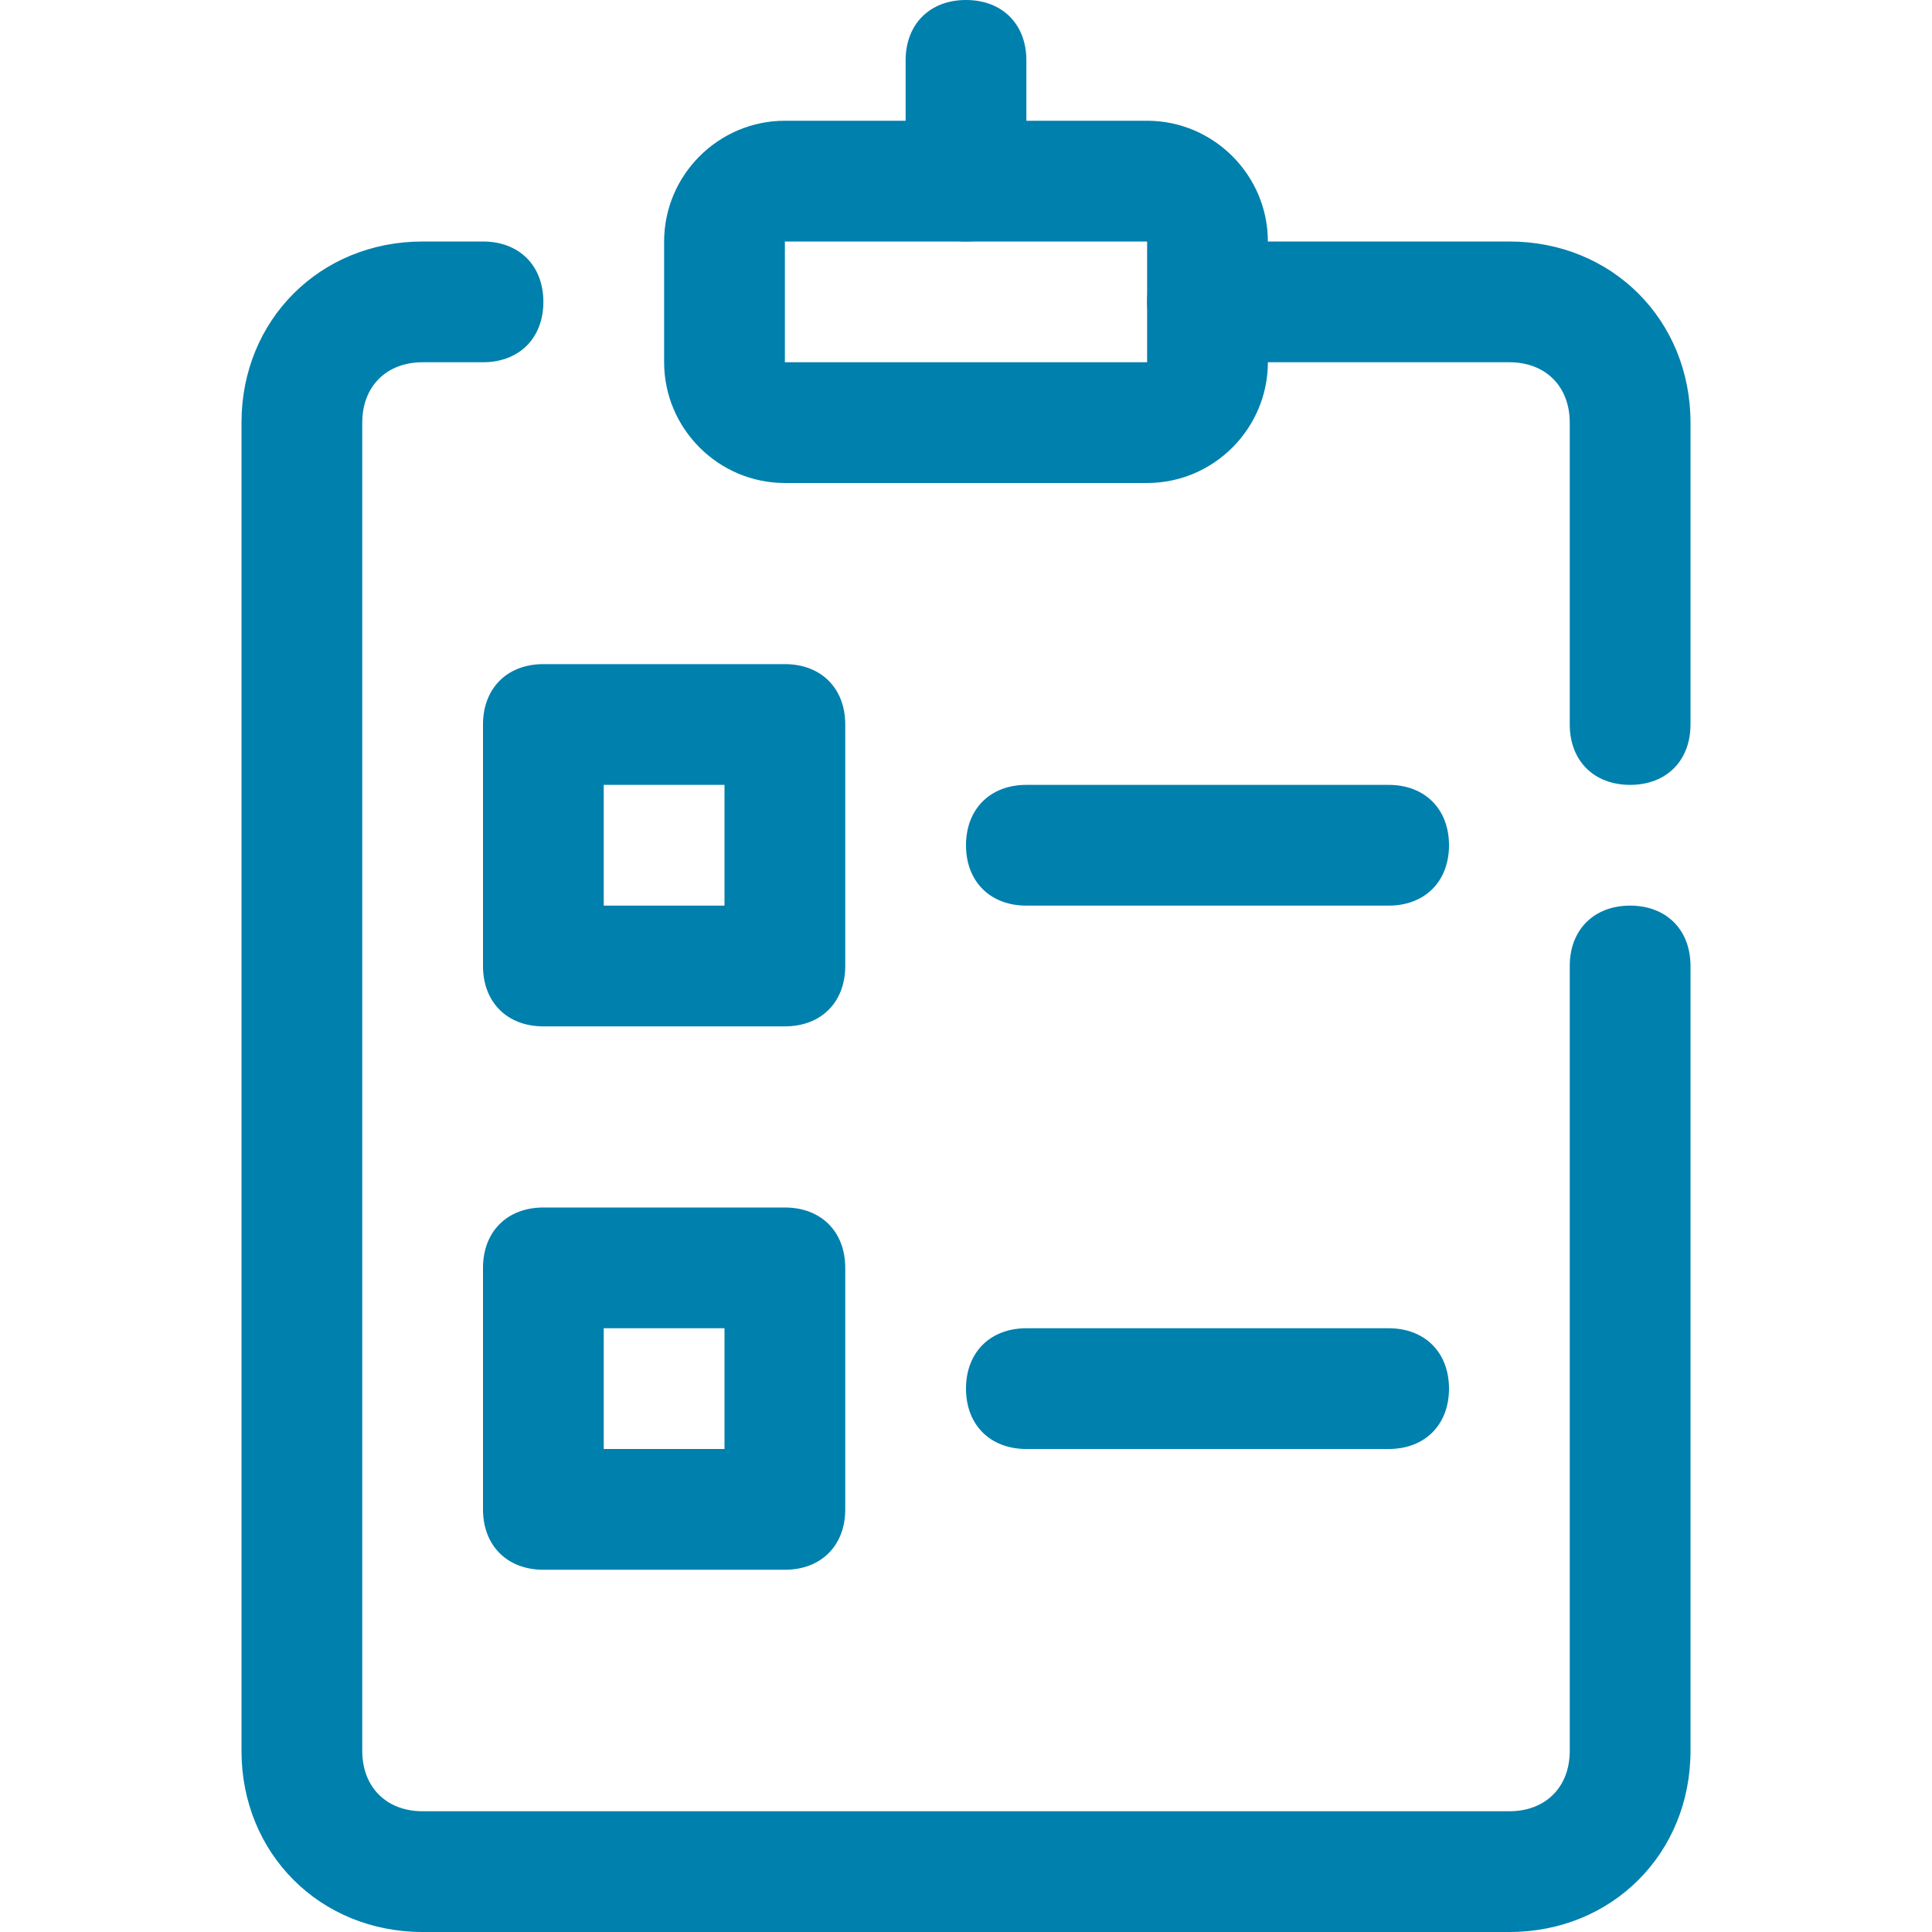
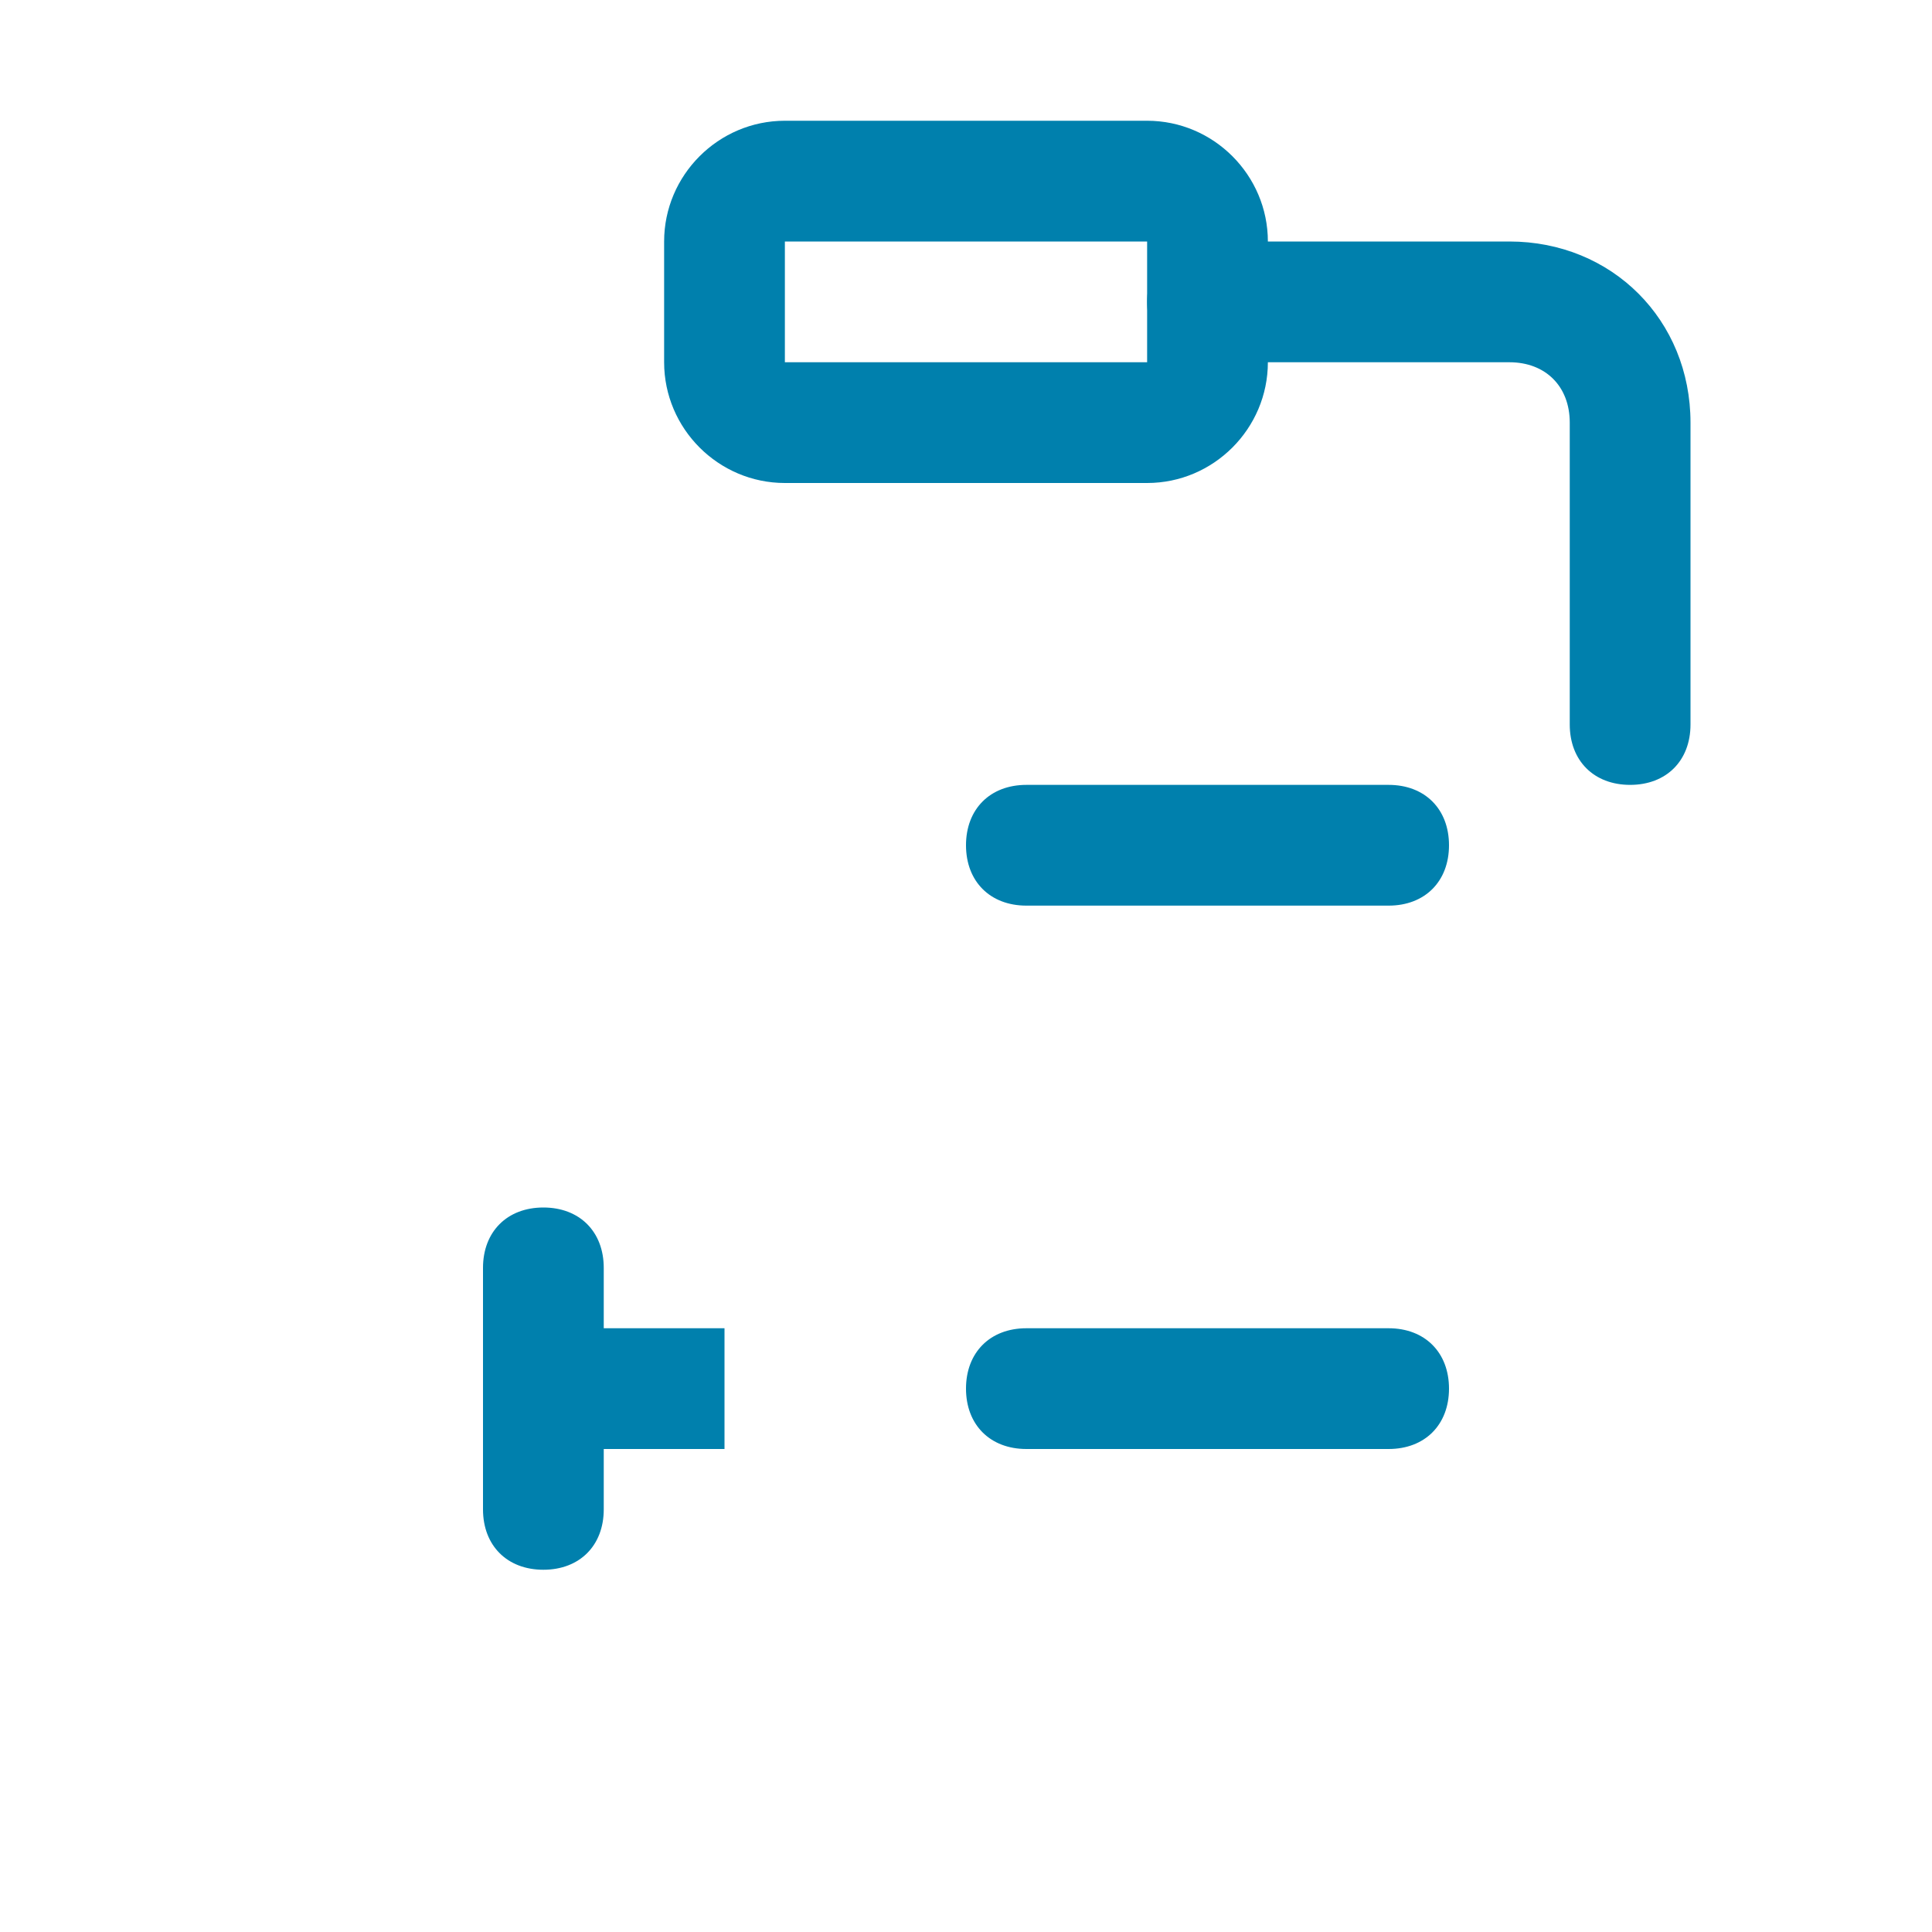
<svg xmlns="http://www.w3.org/2000/svg" id="Camada_1" version="1.1" viewBox="0 0 32 32">
  <defs>
    <style>
      .st0 {
        fill: #0080ad;
      }
    </style>
  </defs>
  <g id="_26._Clipboard">
-     <path class="st0" d="M25,32H7c-1.7,0-3-1.3-3-3h0V7c0-1.7,1.3-3,3-3h1c.6,0,1,.4,1,1s-.4,1-1,1h-1c-.6,0-1,.4-1,1v22c0,.6.4,1,1,1h18c.6,0,1-.4,1-1v-13c0-.6.4-1,1-1s1,.4,1,1v13c0,1.7-1.3,3-3,3h0Z" />
    <path class="st0" d="M27,13c-.6,0-1-.4-1-1v-5c0-.6-.4-1-1-1h-5c-.6,0-1-.4-1-1s.4-1,1-1h5c1.7,0,3,1.3,3,3v5c0,.6-.4,1-1,1Z" />
    <path class="st0" d="M19,8h-6c-1.1,0-2-.9-2-2v-2c0-1.1.9-2,2-2h6c1.1,0,2,.9,2,2v2c0,1.1-.9,2-2,2ZM13,4v2h6v-2h-6Z" />
-     <path class="st0" d="M16,4c-.6,0-1-.4-1-1V1c0-.6.4-1,1-1s1,.4,1,1v2c0,.6-.4,1-1,1Z" />
-     <path class="st0" d="M13,17h-4c-.6,0-1-.4-1-1v-4c0-.6.4-1,1-1h4c.6,0,1,.4,1,1v4c0,.6-.4,1-1,1ZM10,15h2v-2h-2v2Z" />
-     <path class="st0" d="M13,26h-4c-.6,0-1-.4-1-1v-4c0-.6.4-1,1-1h4c.6,0,1,.4,1,1v4c0,.6-.4,1-1,1ZM10,24h2v-2h-2v2Z" />
+     <path class="st0" d="M13,26h-4c-.6,0-1-.4-1-1v-4c0-.6.4-1,1-1c.6,0,1,.4,1,1v4c0,.6-.4,1-1,1ZM10,24h2v-2h-2v2Z" />
    <path class="st0" d="M23,15h-6c-.6,0-1-.4-1-1s.4-1,1-1h6c.6,0,1,.4,1,1s-.4,1-1,1Z" />
    <path class="st0" d="M23,24h-6c-.6,0-1-.4-1-1s.4-1,1-1h6c.6,0,1,.4,1,1s-.4,1-1,1Z" />
  </g>
</svg>